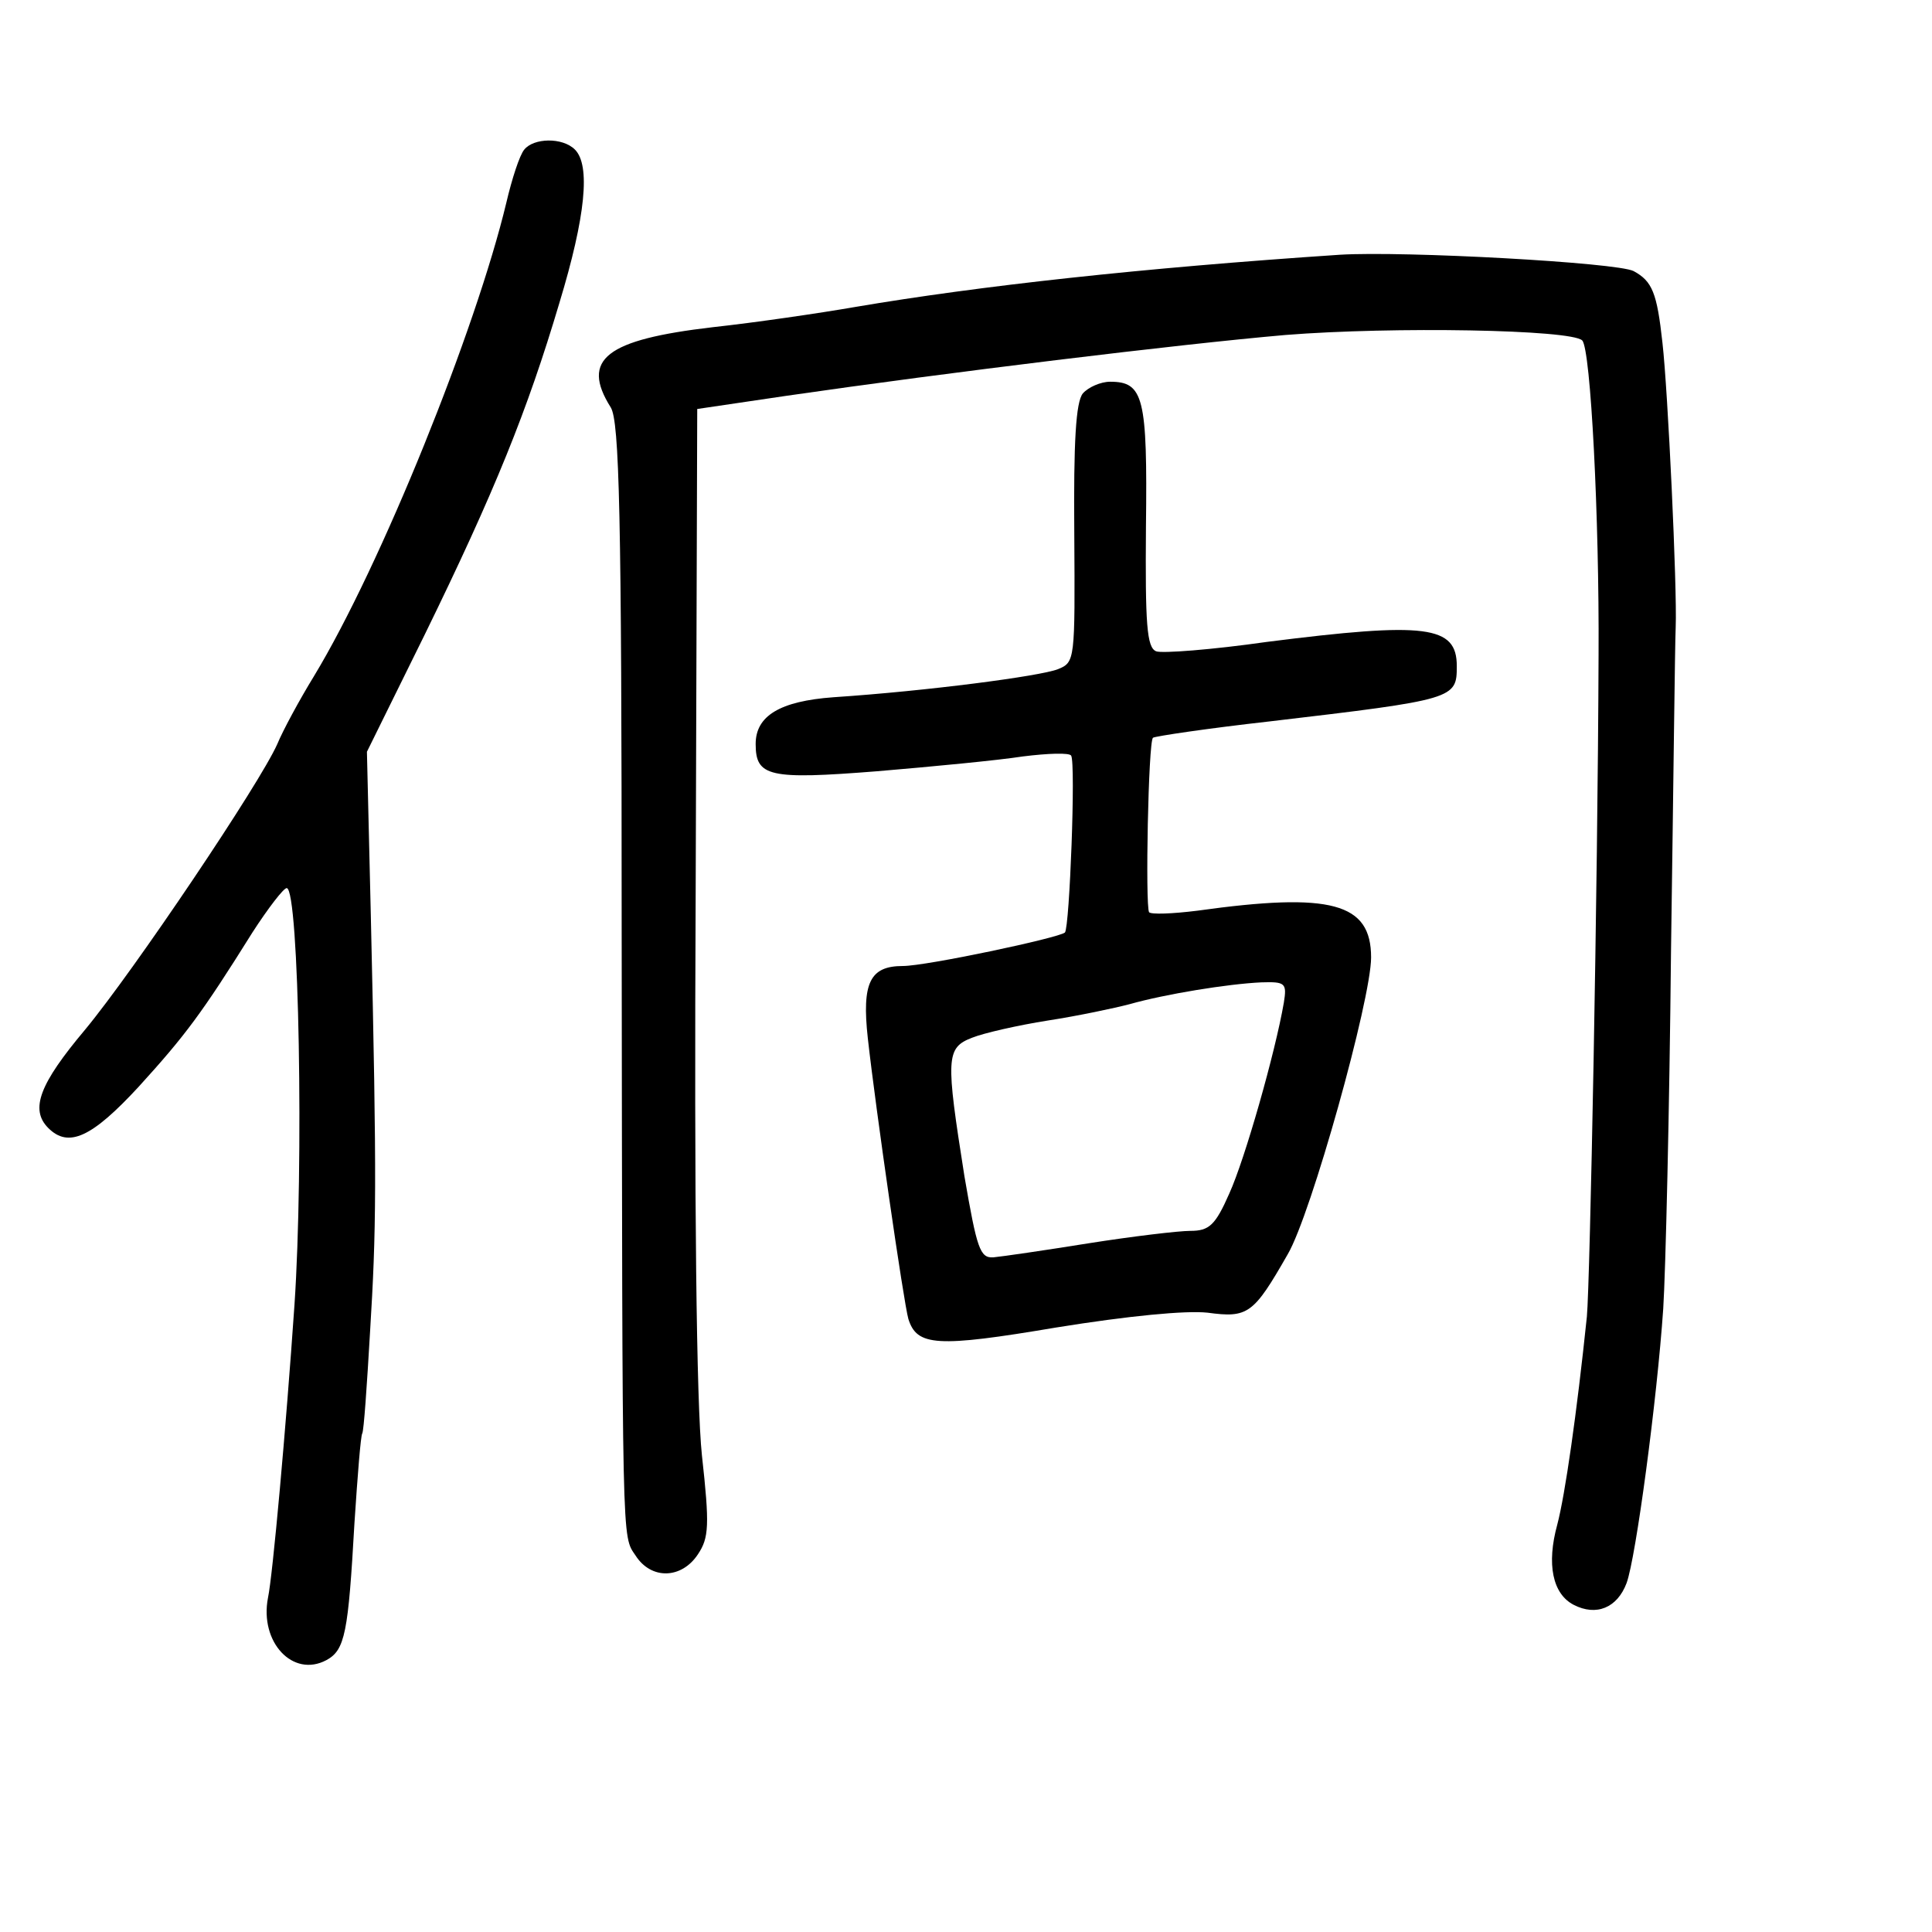
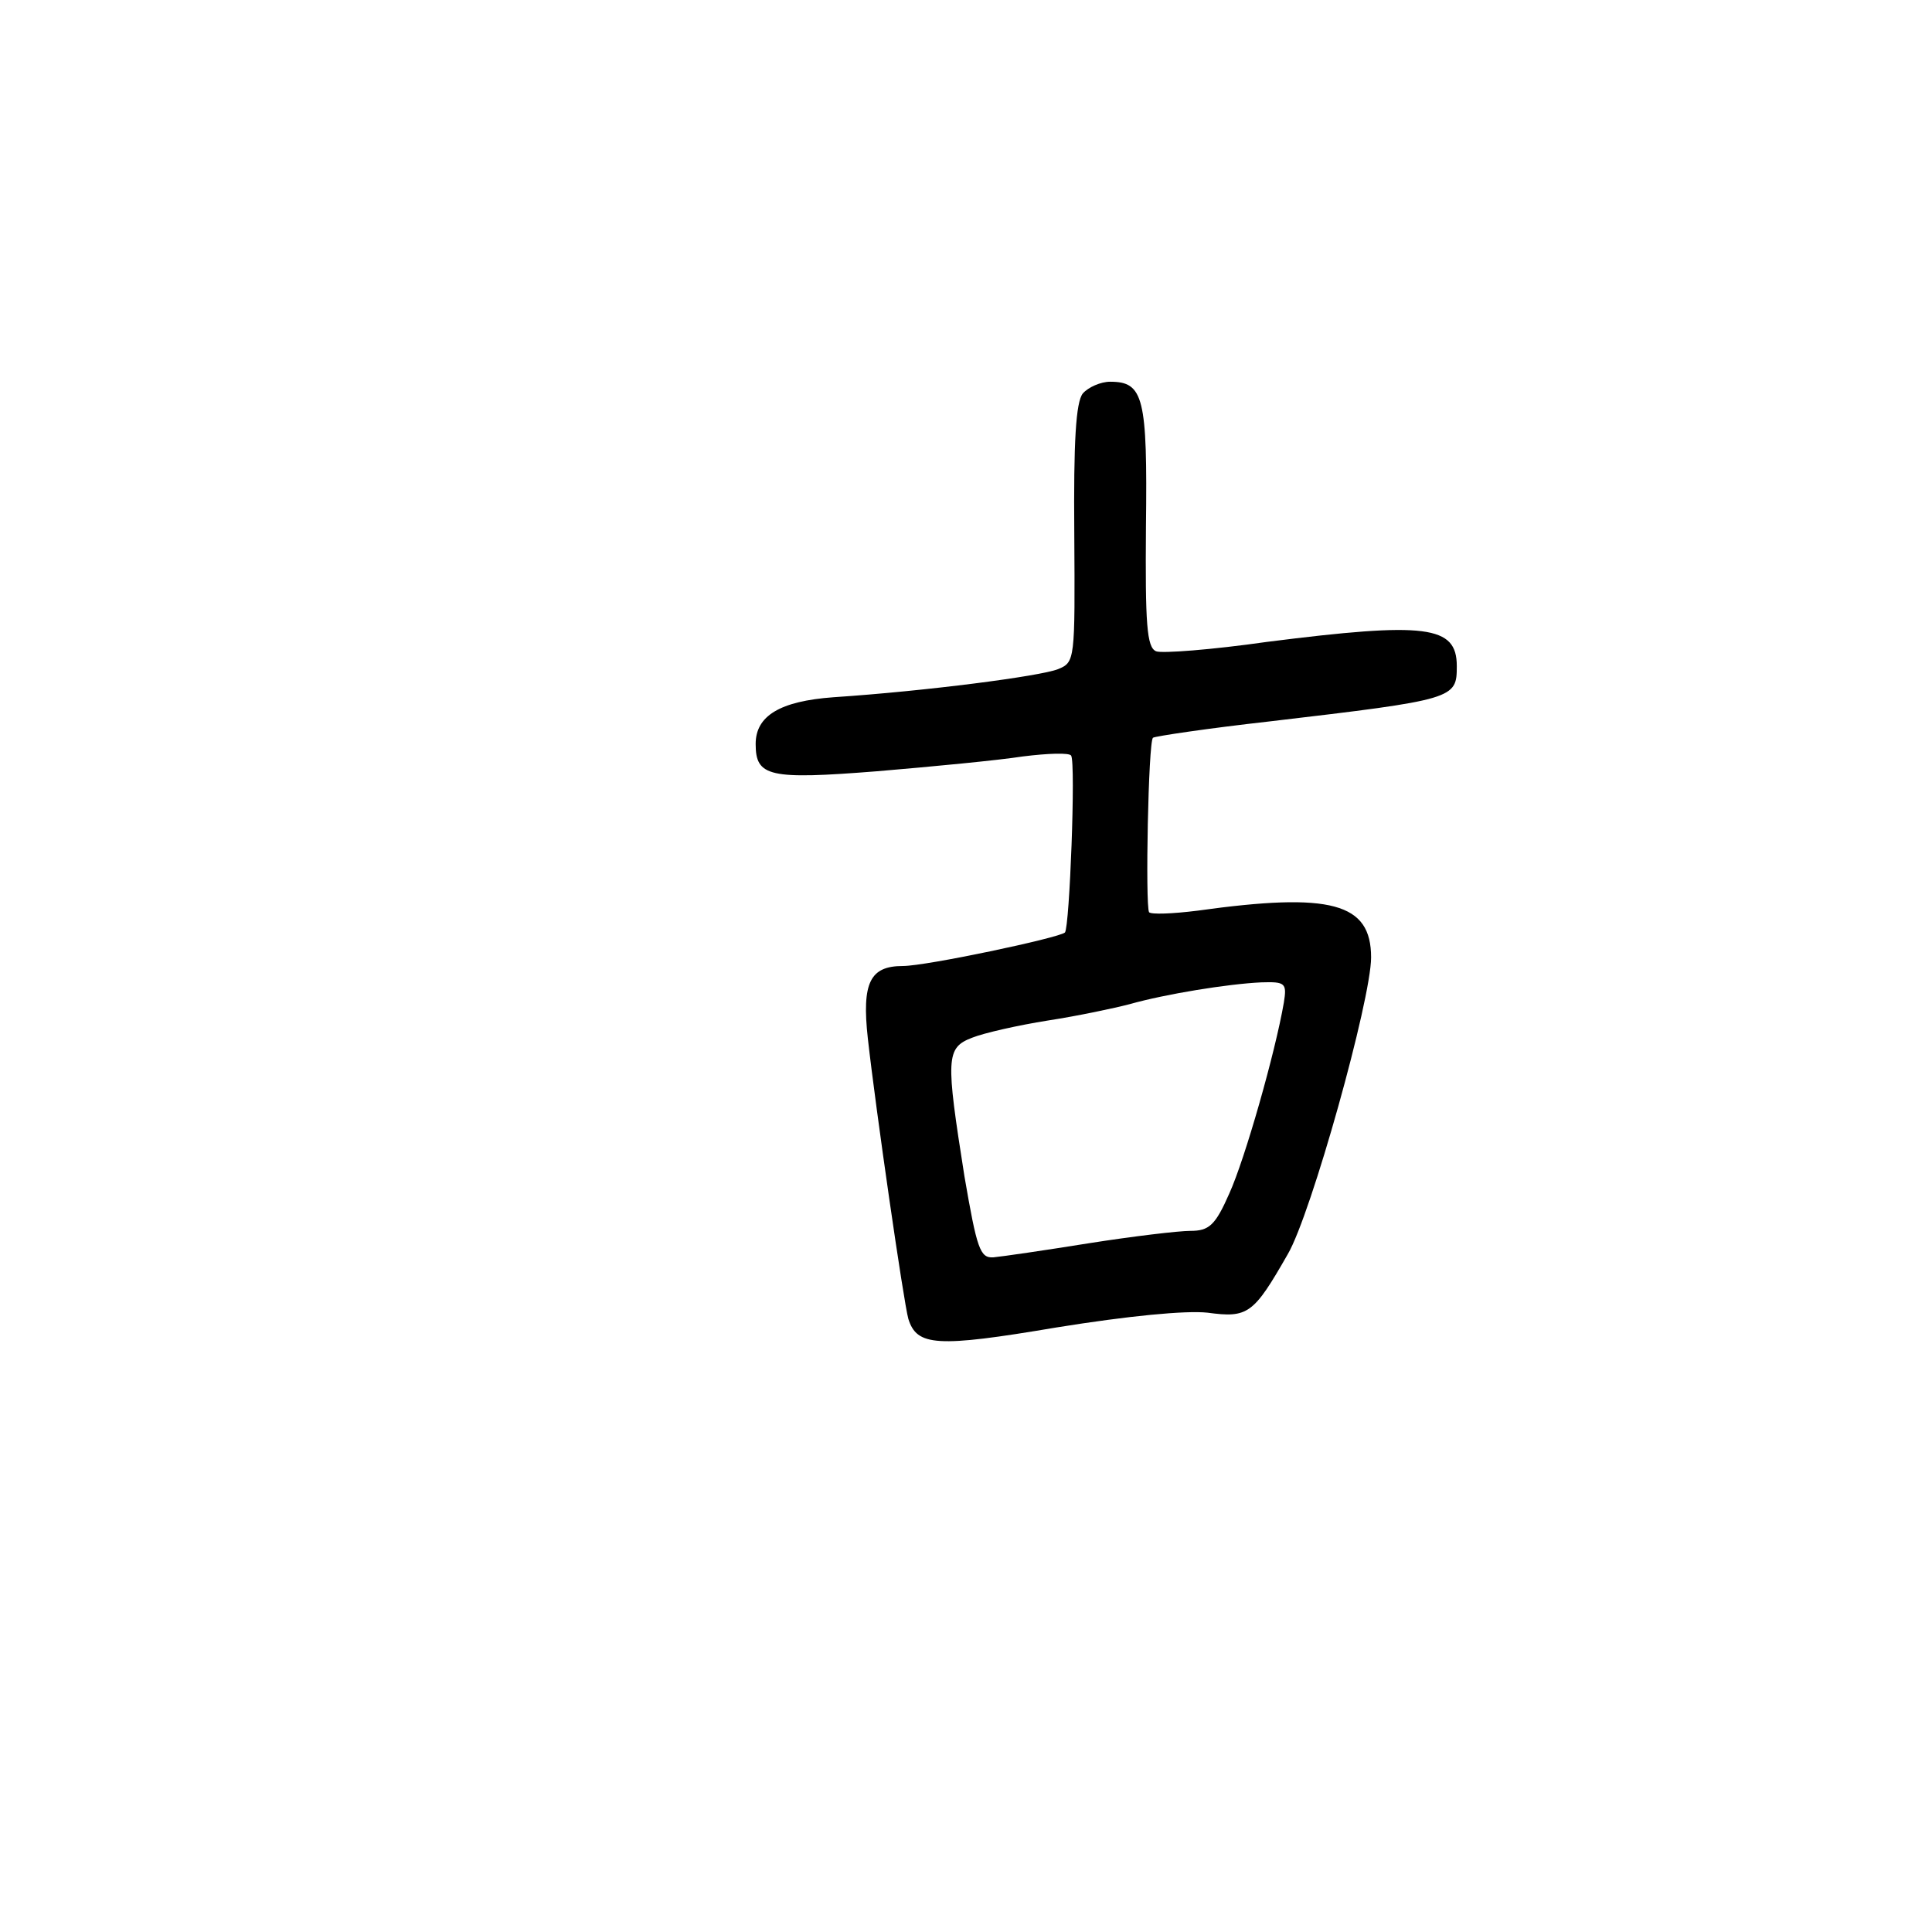
<svg xmlns="http://www.w3.org/2000/svg" version="1.0" width="248pt" height="248pt" viewBox="0 0 248 248" preserveAspectRatio="xMidYMid meet">
  <g transform="translate(0,248) scale(0.1,-0.1)" fill="#000000" stroke="none">
-     <path d="M673 2288 c-6 -7 -16 -38 -23 -68 -39 -163 -161 -466 -247 -608 -19 -31 -40 -70 -47 -87 -22 -50 -184 -291 -247 -367 -58 -69 -71 -102 -47 -126 26 -26 56 -12 116 53 60 66 81 94 146 198 20 31 40 57 44 57 16 0 22 -358 10 -535 -11 -160 -28 -348 -34 -376 -11 -57 32 -103 75 -80 24 13 28 35 36 176 4 61 8 112 10 115 2 3 6 61 10 130 8 131 9 189 1 535 l-5 210 74 150 c90 184 132 288 173 426 34 112 40 177 20 197 -16 16 -53 15 -65 0z" />
-     <path d="M1720 2153 c-255 -17 -463 -40 -622 -67 -46 -8 -128 -20 -183 -26 -137 -16 -170 -41 -131 -103 11 -18 14 -135 14 -667 1 -808 0 -780 18 -807 20 -31 59 -30 80 2 14 21 15 37 5 127 -7 66 -10 325 -8 723 l2 620 115 17 c207 30 502 66 640 78 138 11 367 7 381 -7 11 -11 22 -229 21 -403 -1 -299 -11 -807 -15 -850 -13 -125 -28 -229 -38 -267 -14 -51 -6 -89 21 -103 29 -15 56 -4 68 28 12 33 39 235 47 352 3 47 8 254 10 460 3 206 5 393 6 415 2 50 -10 304 -17 365 -7 64 -13 79 -37 92 -21 11 -294 26 -377 21z" />
    <path d="M1390 1975 c-9 -11 -12 -62 -11 -180 1 -163 1 -165 -21 -174 -23 -9 -168 -28 -288 -36 -69 -5 -100 -24 -100 -60 0 -42 17 -46 156 -35 71 6 155 14 187 19 32 4 60 5 62 1 6 -10 -2 -220 -8 -227 -8 -7 -178 -43 -208 -43 -42 0 -53 -21 -45 -93 10 -90 46 -339 52 -360 11 -35 36 -37 190 -11 93 15 166 22 194 19 52 -7 59 -2 103 75 30 51 107 327 107 381 0 70 -51 84 -223 60 -32 -4 -59 -5 -62 -2 -5 9 -1 219 5 224 3 2 70 12 150 21 238 28 240 29 240 71 0 52 -39 57 -244 31 -70 -10 -135 -15 -142 -12 -12 5 -14 35 -13 160 2 166 -3 186 -46 186 -12 0 -28 -7 -35 -15z m258 -782 c-11 -64 -50 -201 -70 -245 -18 -41 -26 -48 -50 -48 -15 0 -74 -7 -131 -16 -56 -9 -111 -17 -122 -18 -17 -1 -21 11 -37 104 -24 152 -24 165 10 178 15 6 59 16 97 22 39 6 86 16 105 21 46 13 126 26 169 28 31 1 33 -1 29 -26z" />
  </g>
</svg>